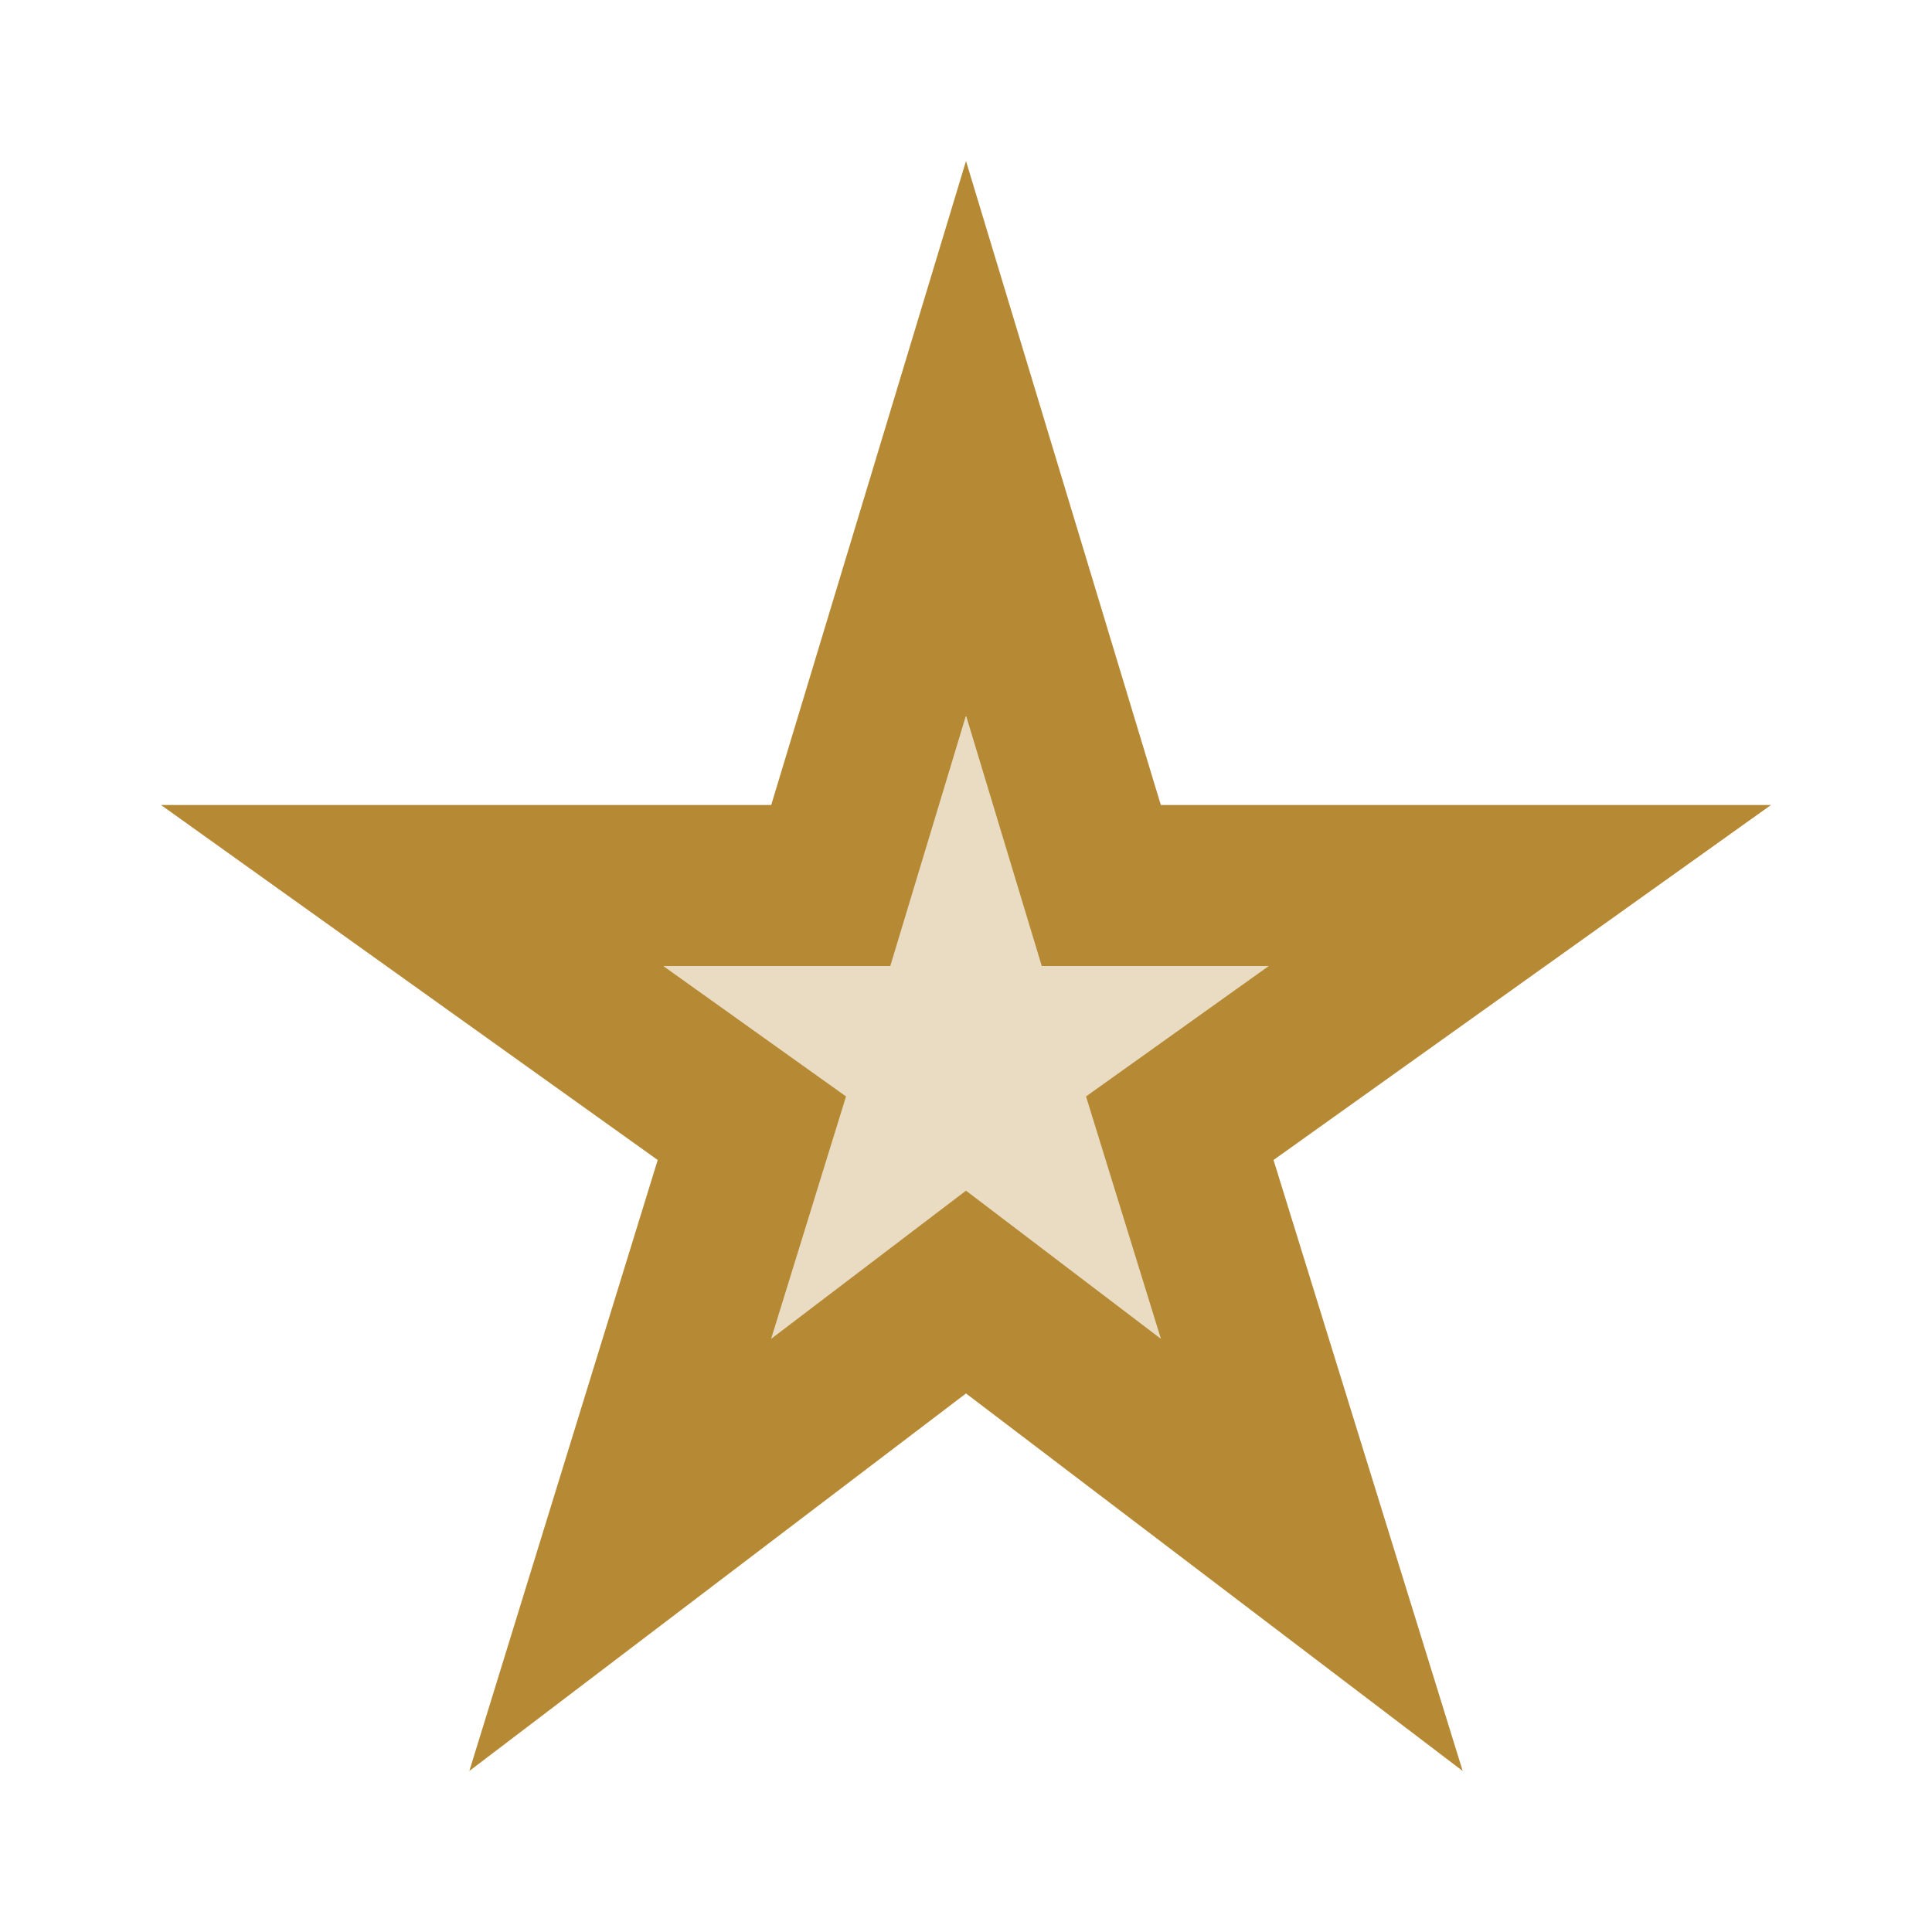
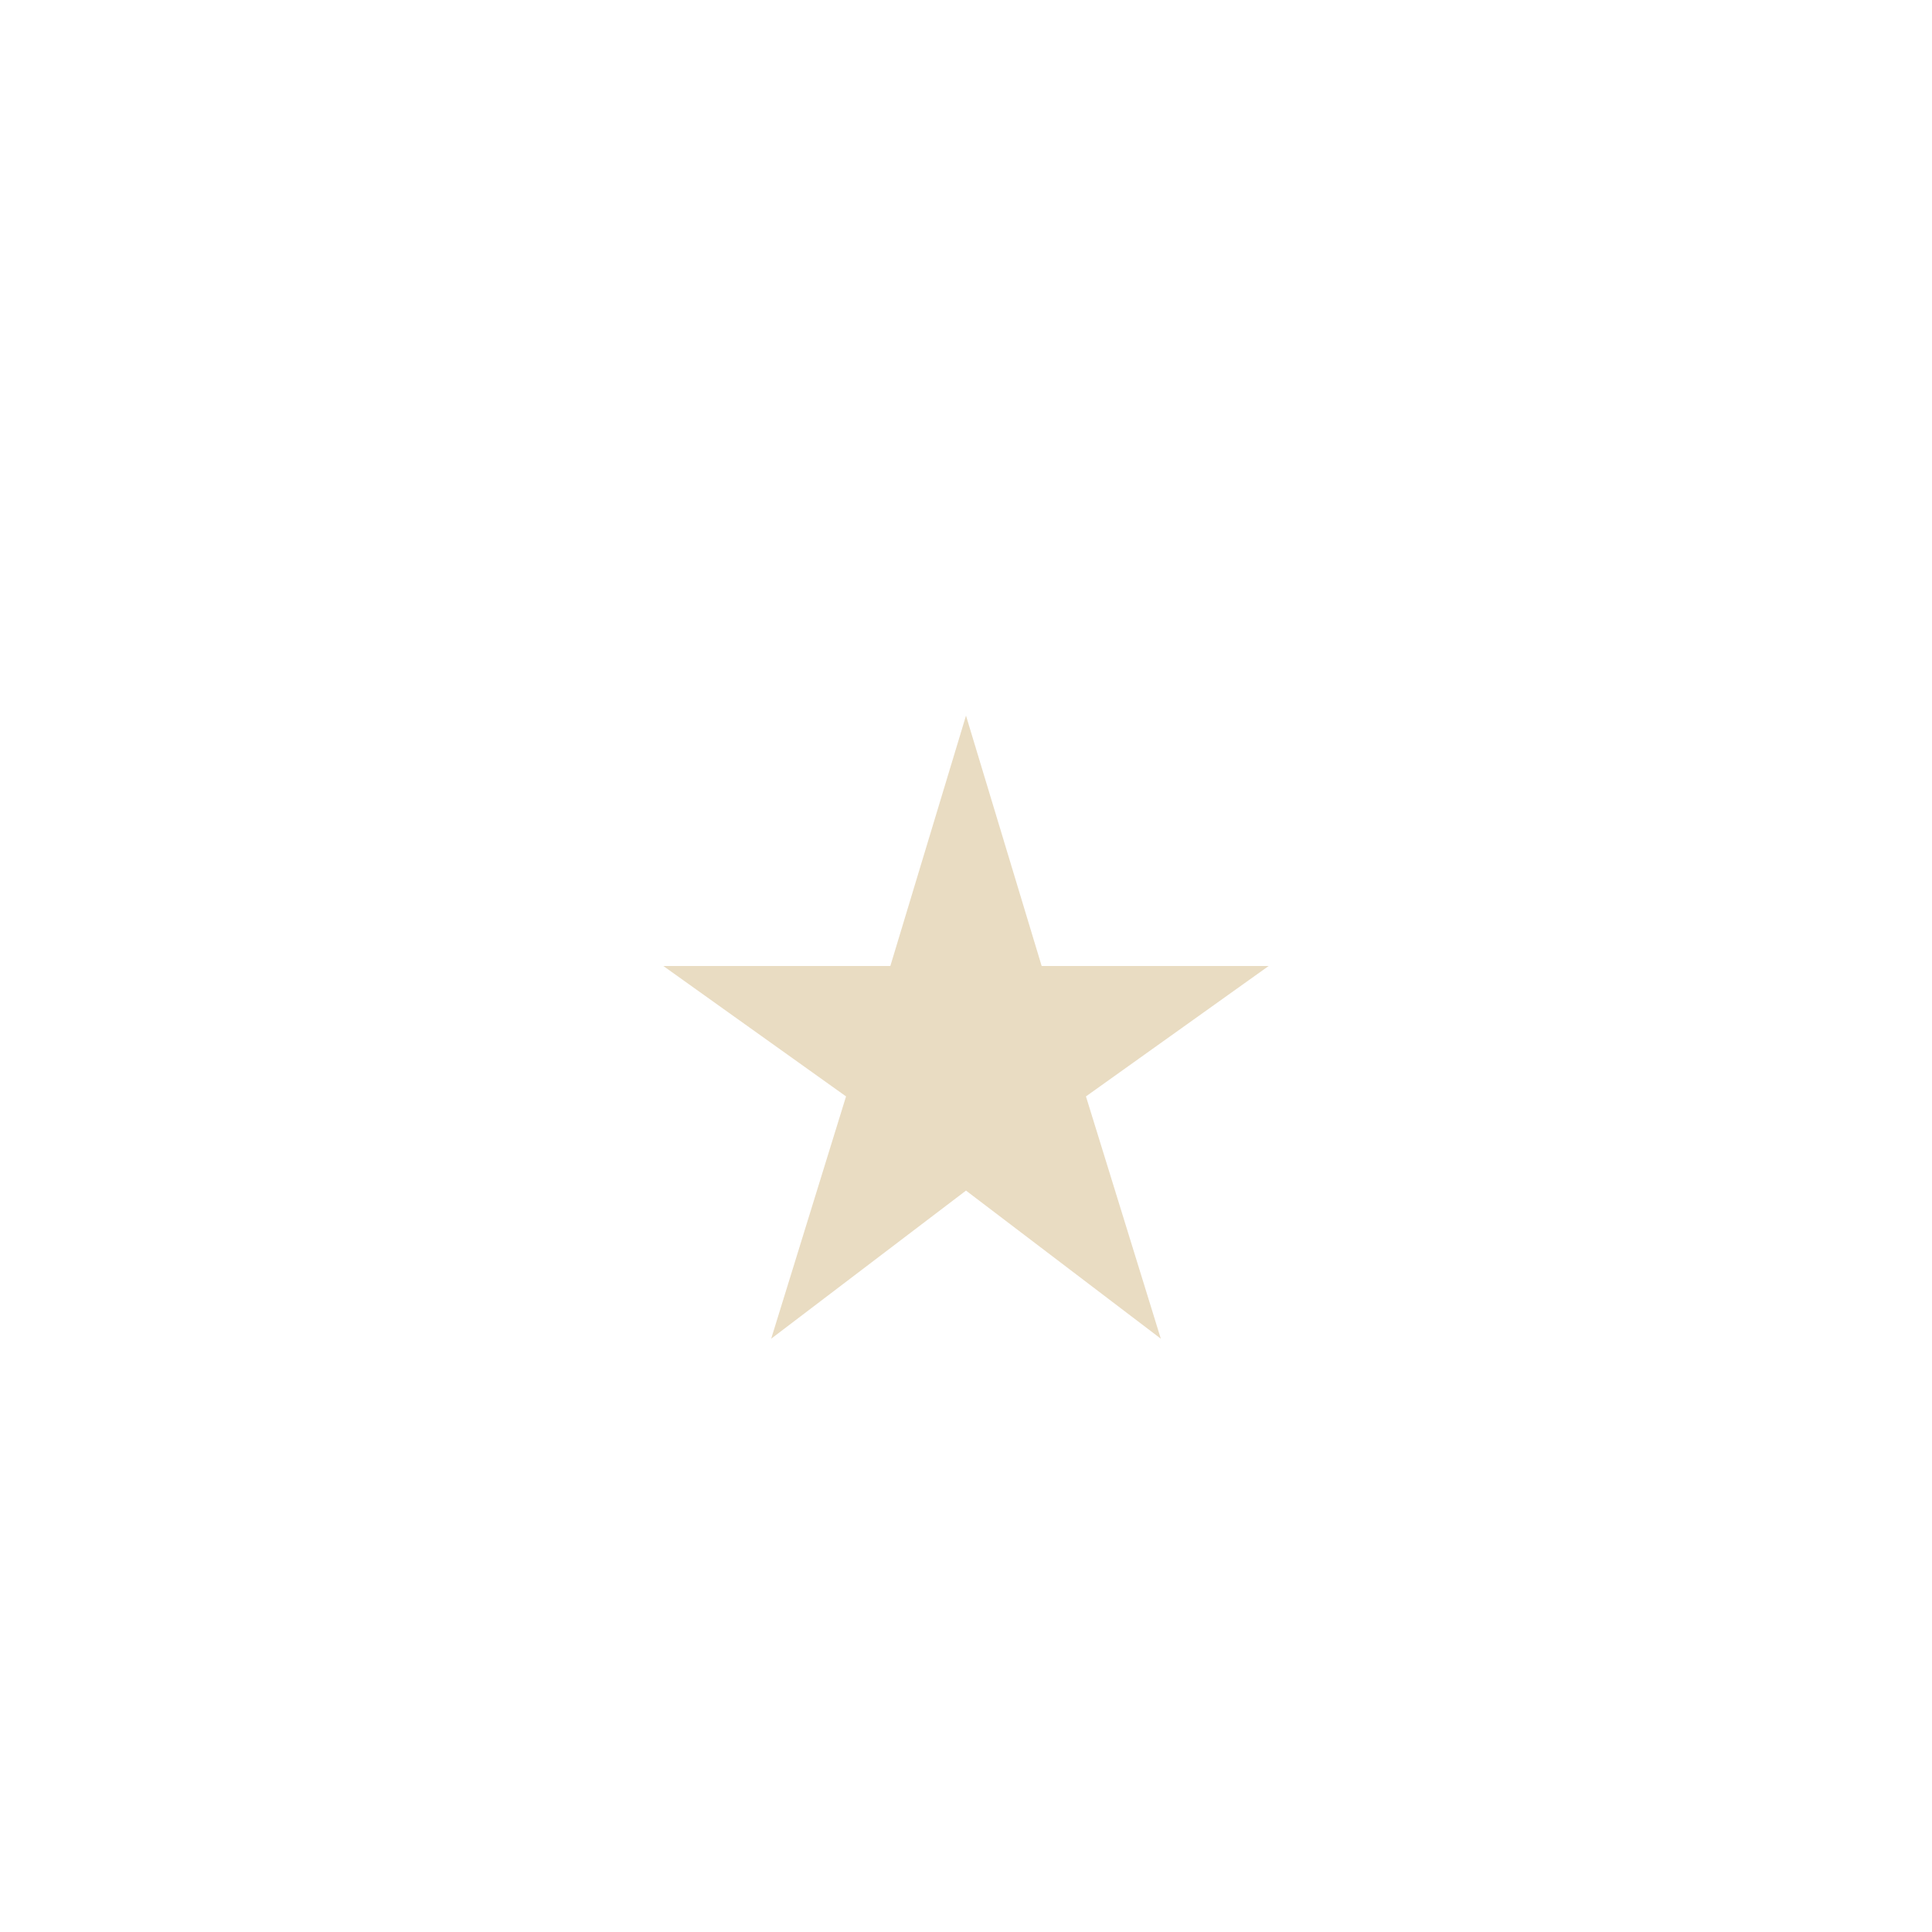
<svg xmlns="http://www.w3.org/2000/svg" width="56" height="56" viewBox="0 0 56 56" fill="none">
-   <path opacity="0.3" d="M30.193 28L28 20.743L25.807 28H19.227L24.523 31.78L22.353 38.803L28 34.51L33.647 38.803L31.477 31.78L36.773 28H30.193Z" fill="#B68A35" />
-   <path d="M51.334 23.333H33.647L28 4.667L22.354 23.333H4.667L19.064 33.623L13.604 51.333L28 40.39L42.397 51.333L36.914 33.623L51.334 23.333ZM33.647 38.803L28 34.51L22.354 38.803L24.524 31.78L19.227 28H25.807L28 20.743L30.194 28H36.774L31.477 31.78L33.647 38.803Z" fill="#B68A35" />
+   <path opacity="0.3" d="M30.193 28L28 20.743L25.807 28H19.227L24.523 31.78L22.353 38.803L28 34.51L33.647 38.803L31.477 31.78L36.773 28H30.193" fill="#B68A35" />
</svg>